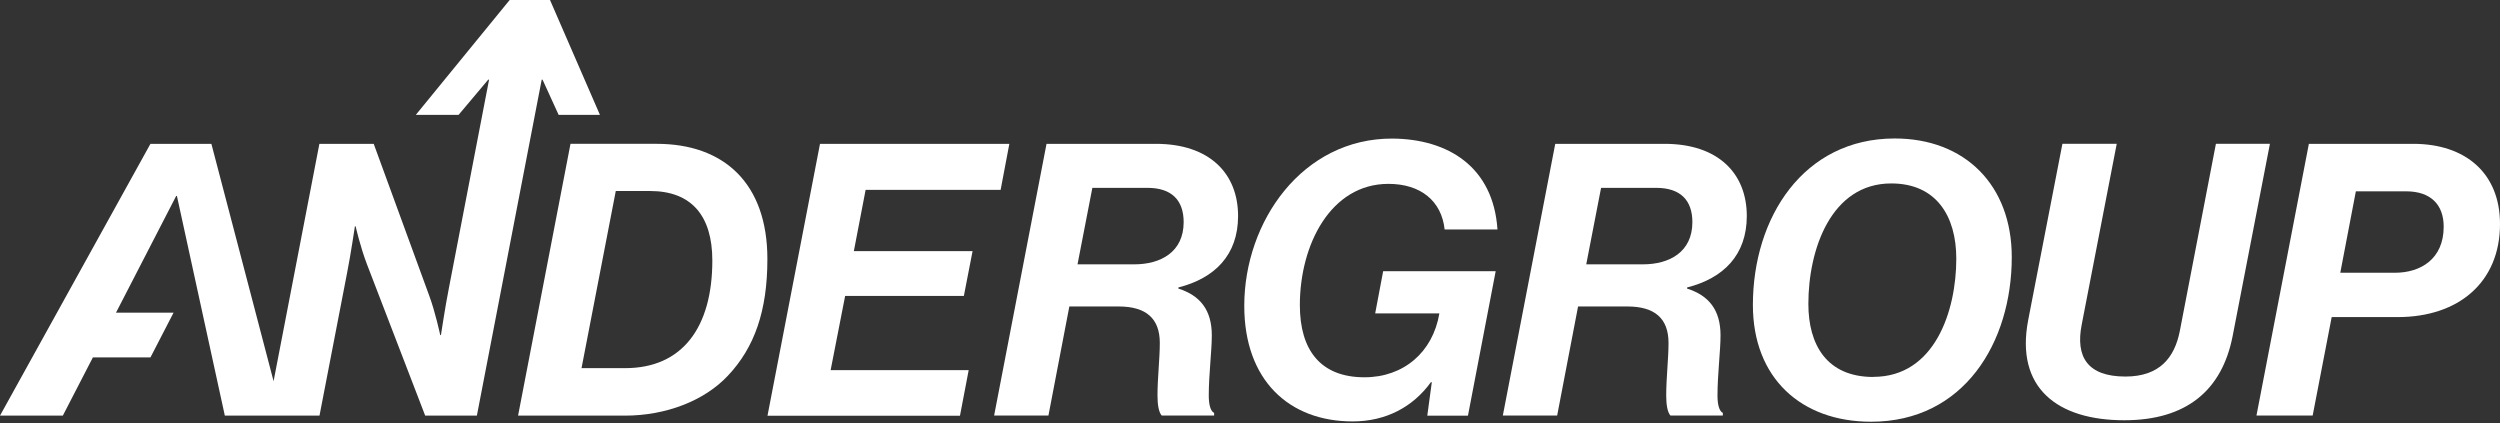
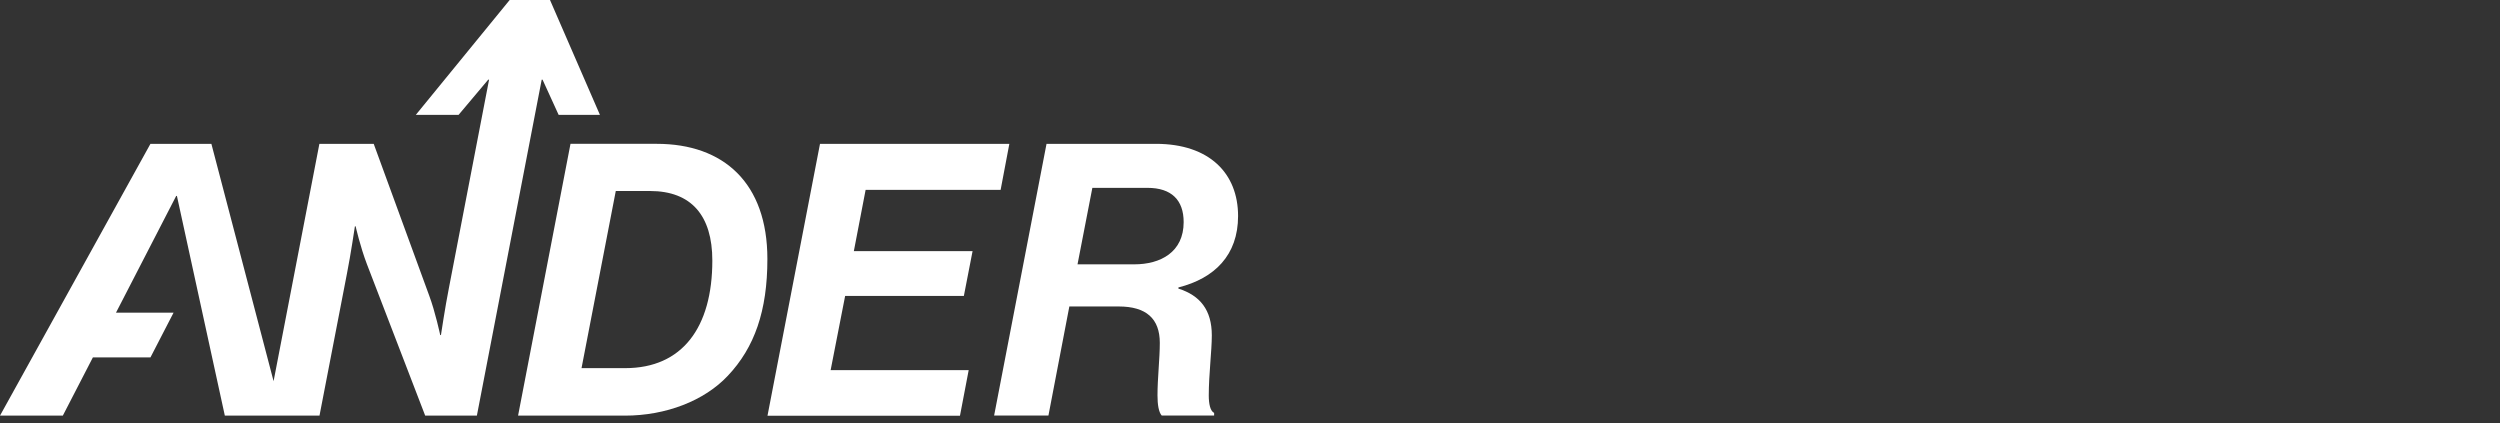
<svg xmlns="http://www.w3.org/2000/svg" width="549" height="93" viewBox="0 0 549 93" fill="none">
  <rect x="0" y="0" width="549" height="93" fill="#333333" stroke="none" />
  <path d="M229.798 31.586H253.84C265.606 31.586 271.882 38.092 271.882 47.436C271.882 56.042 266.714 61.118 258.777 63.125V63.379C263.53 64.879 266.114 68.063 266.114 73.646C266.114 77.061 265.445 82.252 265.445 86.843C265.445 88.689 265.768 90.258 266.622 90.673V91.25H255.109C254.439 90.489 254.186 88.828 254.186 86.82C254.186 83.059 254.693 78.722 254.693 75.307C254.693 69.954 251.694 67.301 245.672 67.301H234.828L230.237 91.25H218.309L229.822 31.562L229.798 31.586ZM236.651 58.049H249.087C254.855 58.049 259.931 55.373 259.931 48.774C259.931 43.929 257.254 41.253 251.994 41.253H239.881L236.628 58.026L236.651 58.049Z" fill="white" />
-   <path d="M314.38 83.937H314.218C310.296 89.359 304.366 92.543 297.03 92.543C283.094 92.543 273.242 83.521 273.242 67.163C273.242 48.636 286.024 30.34 305.797 30.433C317.979 30.525 327.923 36.616 328.846 50.39H317.241C316.572 44.137 311.98 40.377 304.897 40.377C292.207 40.377 285.447 53.735 285.447 67.002C285.447 76.946 290.039 82.852 299.637 82.852C308.243 82.852 314.657 77.338 316.087 68.825H301.99L303.743 59.55H328.454L322.363 91.274H313.434L314.426 83.937H314.38Z" fill="white" />
-   <path d="M341.513 31.586H365.554C377.321 31.586 383.597 38.092 383.597 47.436C383.597 56.042 378.429 61.118 370.492 63.125V63.379C375.245 64.879 377.829 68.063 377.829 73.646C377.829 77.061 377.16 82.252 377.16 86.843C377.16 88.689 377.483 90.258 378.336 90.673V91.25H366.823C366.154 90.489 365.901 88.828 365.901 86.82C365.901 83.059 366.408 78.722 366.408 75.307C366.408 69.954 363.409 67.301 357.387 67.301H346.543L341.952 91.25H330.023L341.536 31.562L341.513 31.586ZM348.366 58.049H360.802C366.57 58.049 371.646 55.373 371.646 48.774C371.646 43.929 368.969 41.253 363.709 41.253H351.596L348.343 58.026L348.366 58.049Z" fill="white" />
-   <path d="M384.935 66.978C384.935 47.782 396.032 30.409 416.082 30.409C431.517 30.409 441.784 40.676 441.784 56.457C441.784 75.238 431.263 92.611 410.891 92.611C395.525 92.611 384.935 83.013 384.935 66.978ZM411.398 82.759C424.849 82.759 429.602 68.316 429.602 56.803C429.602 47.528 425.265 40.283 415.321 40.283C402.123 40.283 397.117 54.727 397.117 66.747C397.117 75.676 401.131 82.782 411.398 82.782V82.759Z" fill="white" />
-   <path d="M445.384 70.323L452.905 31.585H464.834L457.151 71.246C455.743 78.353 458.397 82.69 466.749 82.69C474.27 82.69 477.523 78.514 478.677 72.746L486.614 31.585H498.473L490.282 73.831C487.952 85.689 480.177 92.288 466.495 92.288C451.798 92.288 442.546 85.182 445.384 70.323Z" fill="white" />
-   <path d="M507.009 31.586H529.966C541.41 31.586 549.001 38.023 549.001 49.19C549.001 61.971 539.91 69.632 526.551 69.632H512.039L507.863 91.25H495.52L507.032 31.562L507.009 31.586ZM513.931 59.895H525.952C531.535 59.895 536.634 56.896 536.634 49.789C536.634 44.944 533.796 42.014 528.374 42.014H517.346L513.931 59.872V59.895Z" fill="white" />
  <path d="M125.281 31.585H144.223C158.92 31.585 168.518 40.191 168.518 56.873C168.518 68.316 165.68 76.322 159.843 82.506C154.674 88.02 146.23 91.273 137.232 91.273H113.768L125.281 31.585ZM137.301 80.844C149.829 80.844 156.428 71.915 156.428 57.218C156.428 47.367 151.837 41.945 142.746 41.945H135.225L127.703 80.844H137.301Z" fill="white" />
  <path d="M120.781 0H111.922L91.318 25.218H100.709L107.215 17.489H107.4L98.586 63.218C97.755 67.394 96.833 73.577 96.833 73.577H96.671C96.671 73.577 95.587 68.478 94.249 64.902L82.067 31.586H70.138L60.079 83.706L46.42 31.586H33.038L-0.001 91.273H13.796L20.395 78.491H33.038L38.114 68.663H25.471L38.691 43.029H38.852L49.373 91.273H70.161L76.183 60.126C77.014 55.95 77.937 49.697 77.937 49.697H78.098C78.098 49.697 79.09 54.127 80.59 58.049L93.372 91.273H104.723L118.959 17.489H119.143L122.673 25.218H131.741L120.781 0Z" fill="white" />
  <path d="M180.054 31.586H221.653L219.738 41.691H190.09L187.506 55.142H213.578L211.663 64.994H185.591L182.407 81.283H212.724L210.809 91.296H168.541L180.077 31.562L180.054 31.586Z" fill="white" />
</svg>